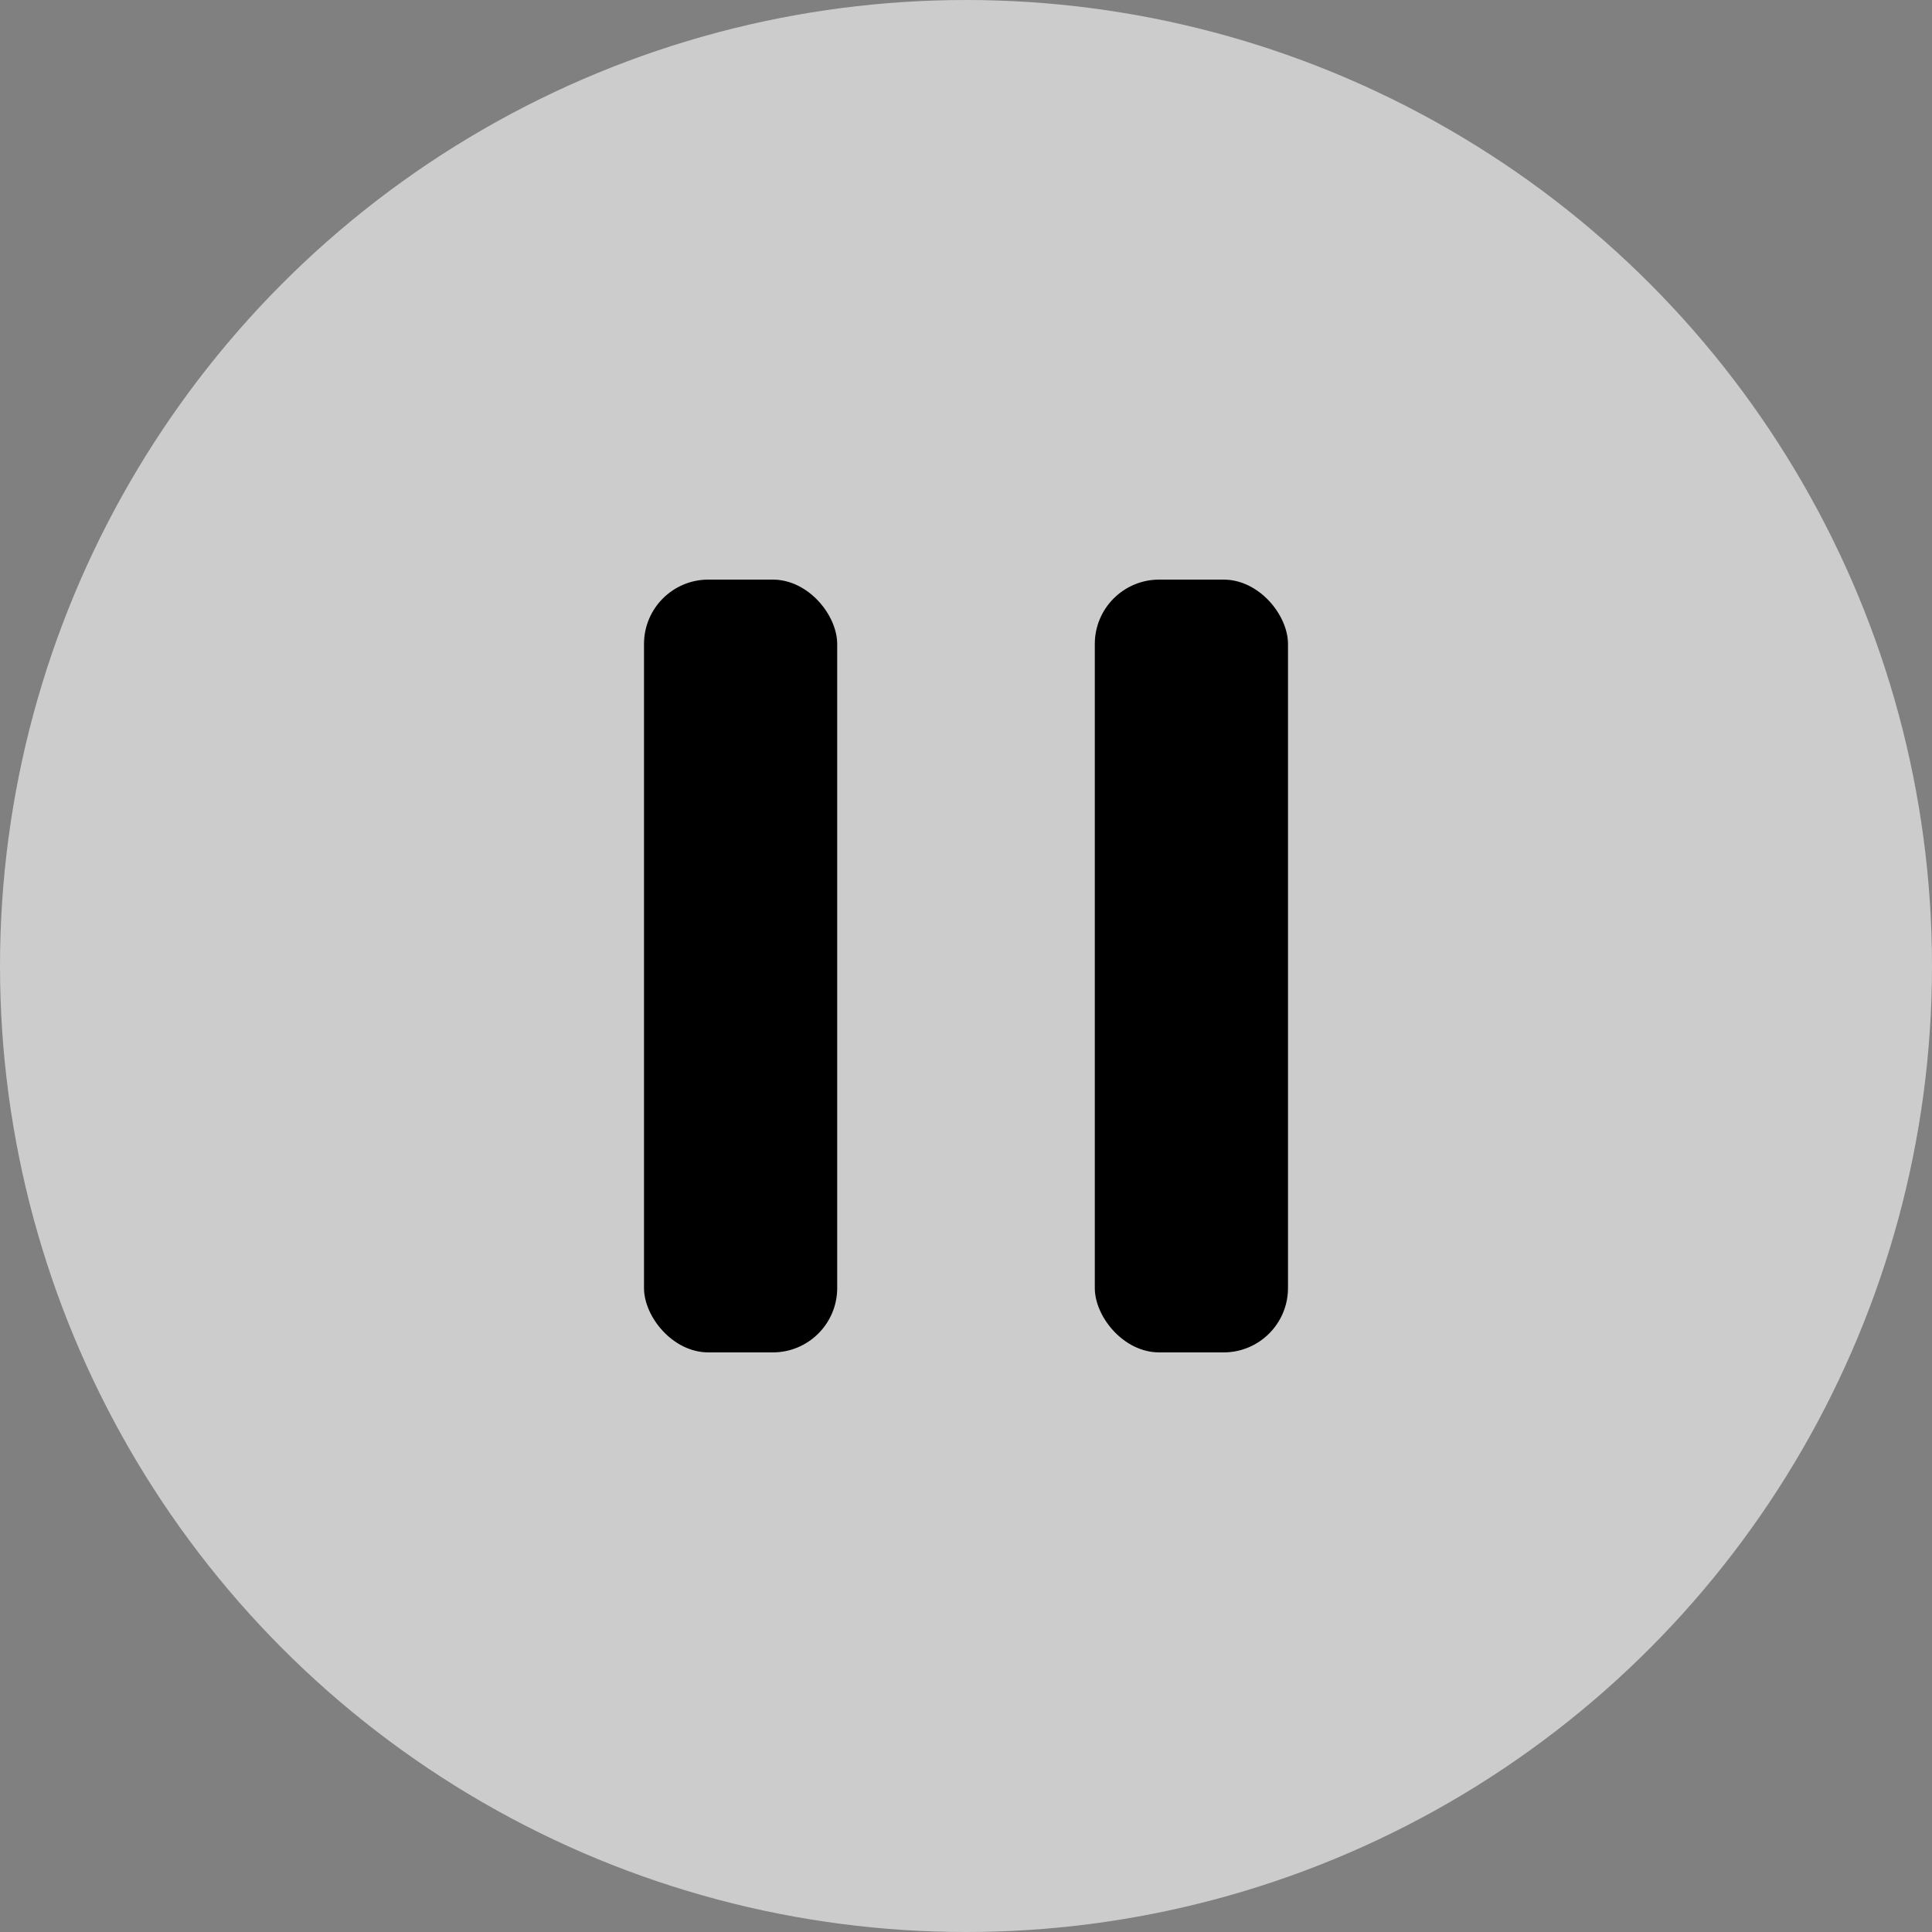
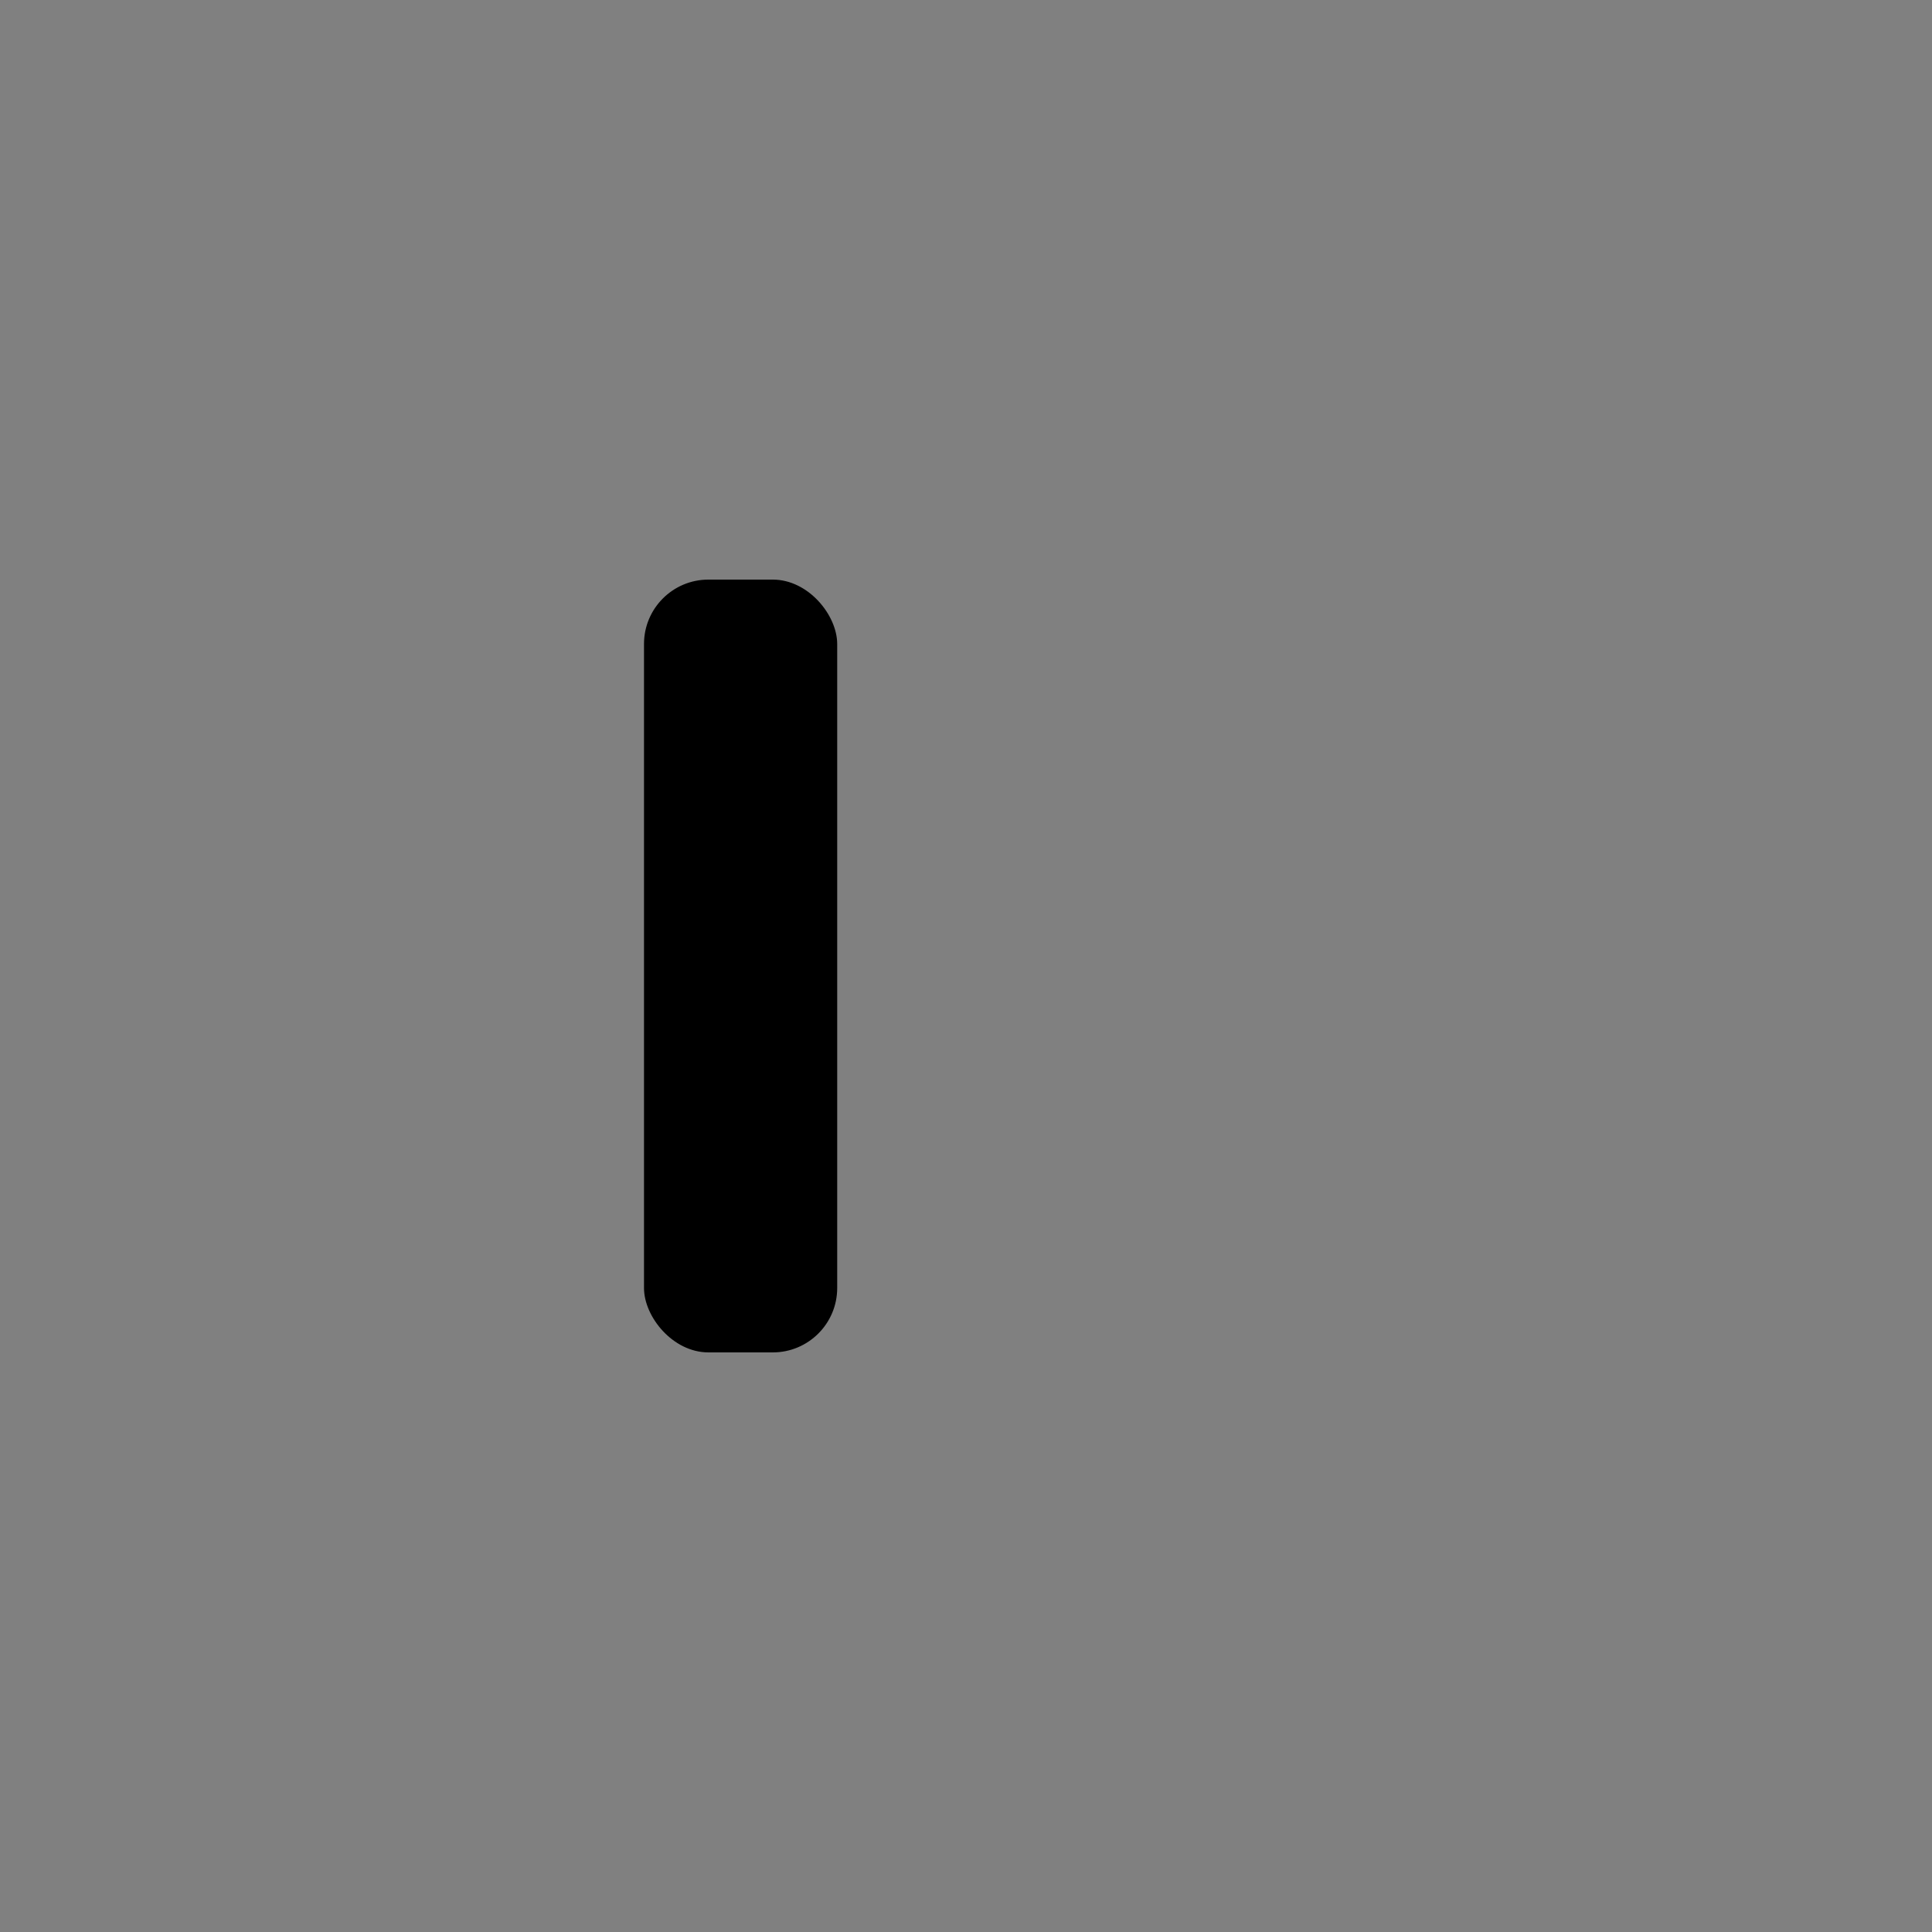
<svg xmlns="http://www.w3.org/2000/svg" width="60" height="60" viewBox="0 0 60 60" fill="none">
  <rect x="0" y="0" width="60" height="60" fill="#808080" stroke="none" />
-   <circle cx="30" cy="30" r="30" fill="white" fill-opacity="0.6" />
  <rect x="20" y="18" width="6" height="24" rx="2" fill="#000" />
-   <rect x="34" y="18" width="6" height="24" rx="2" fill="#000" />
</svg>